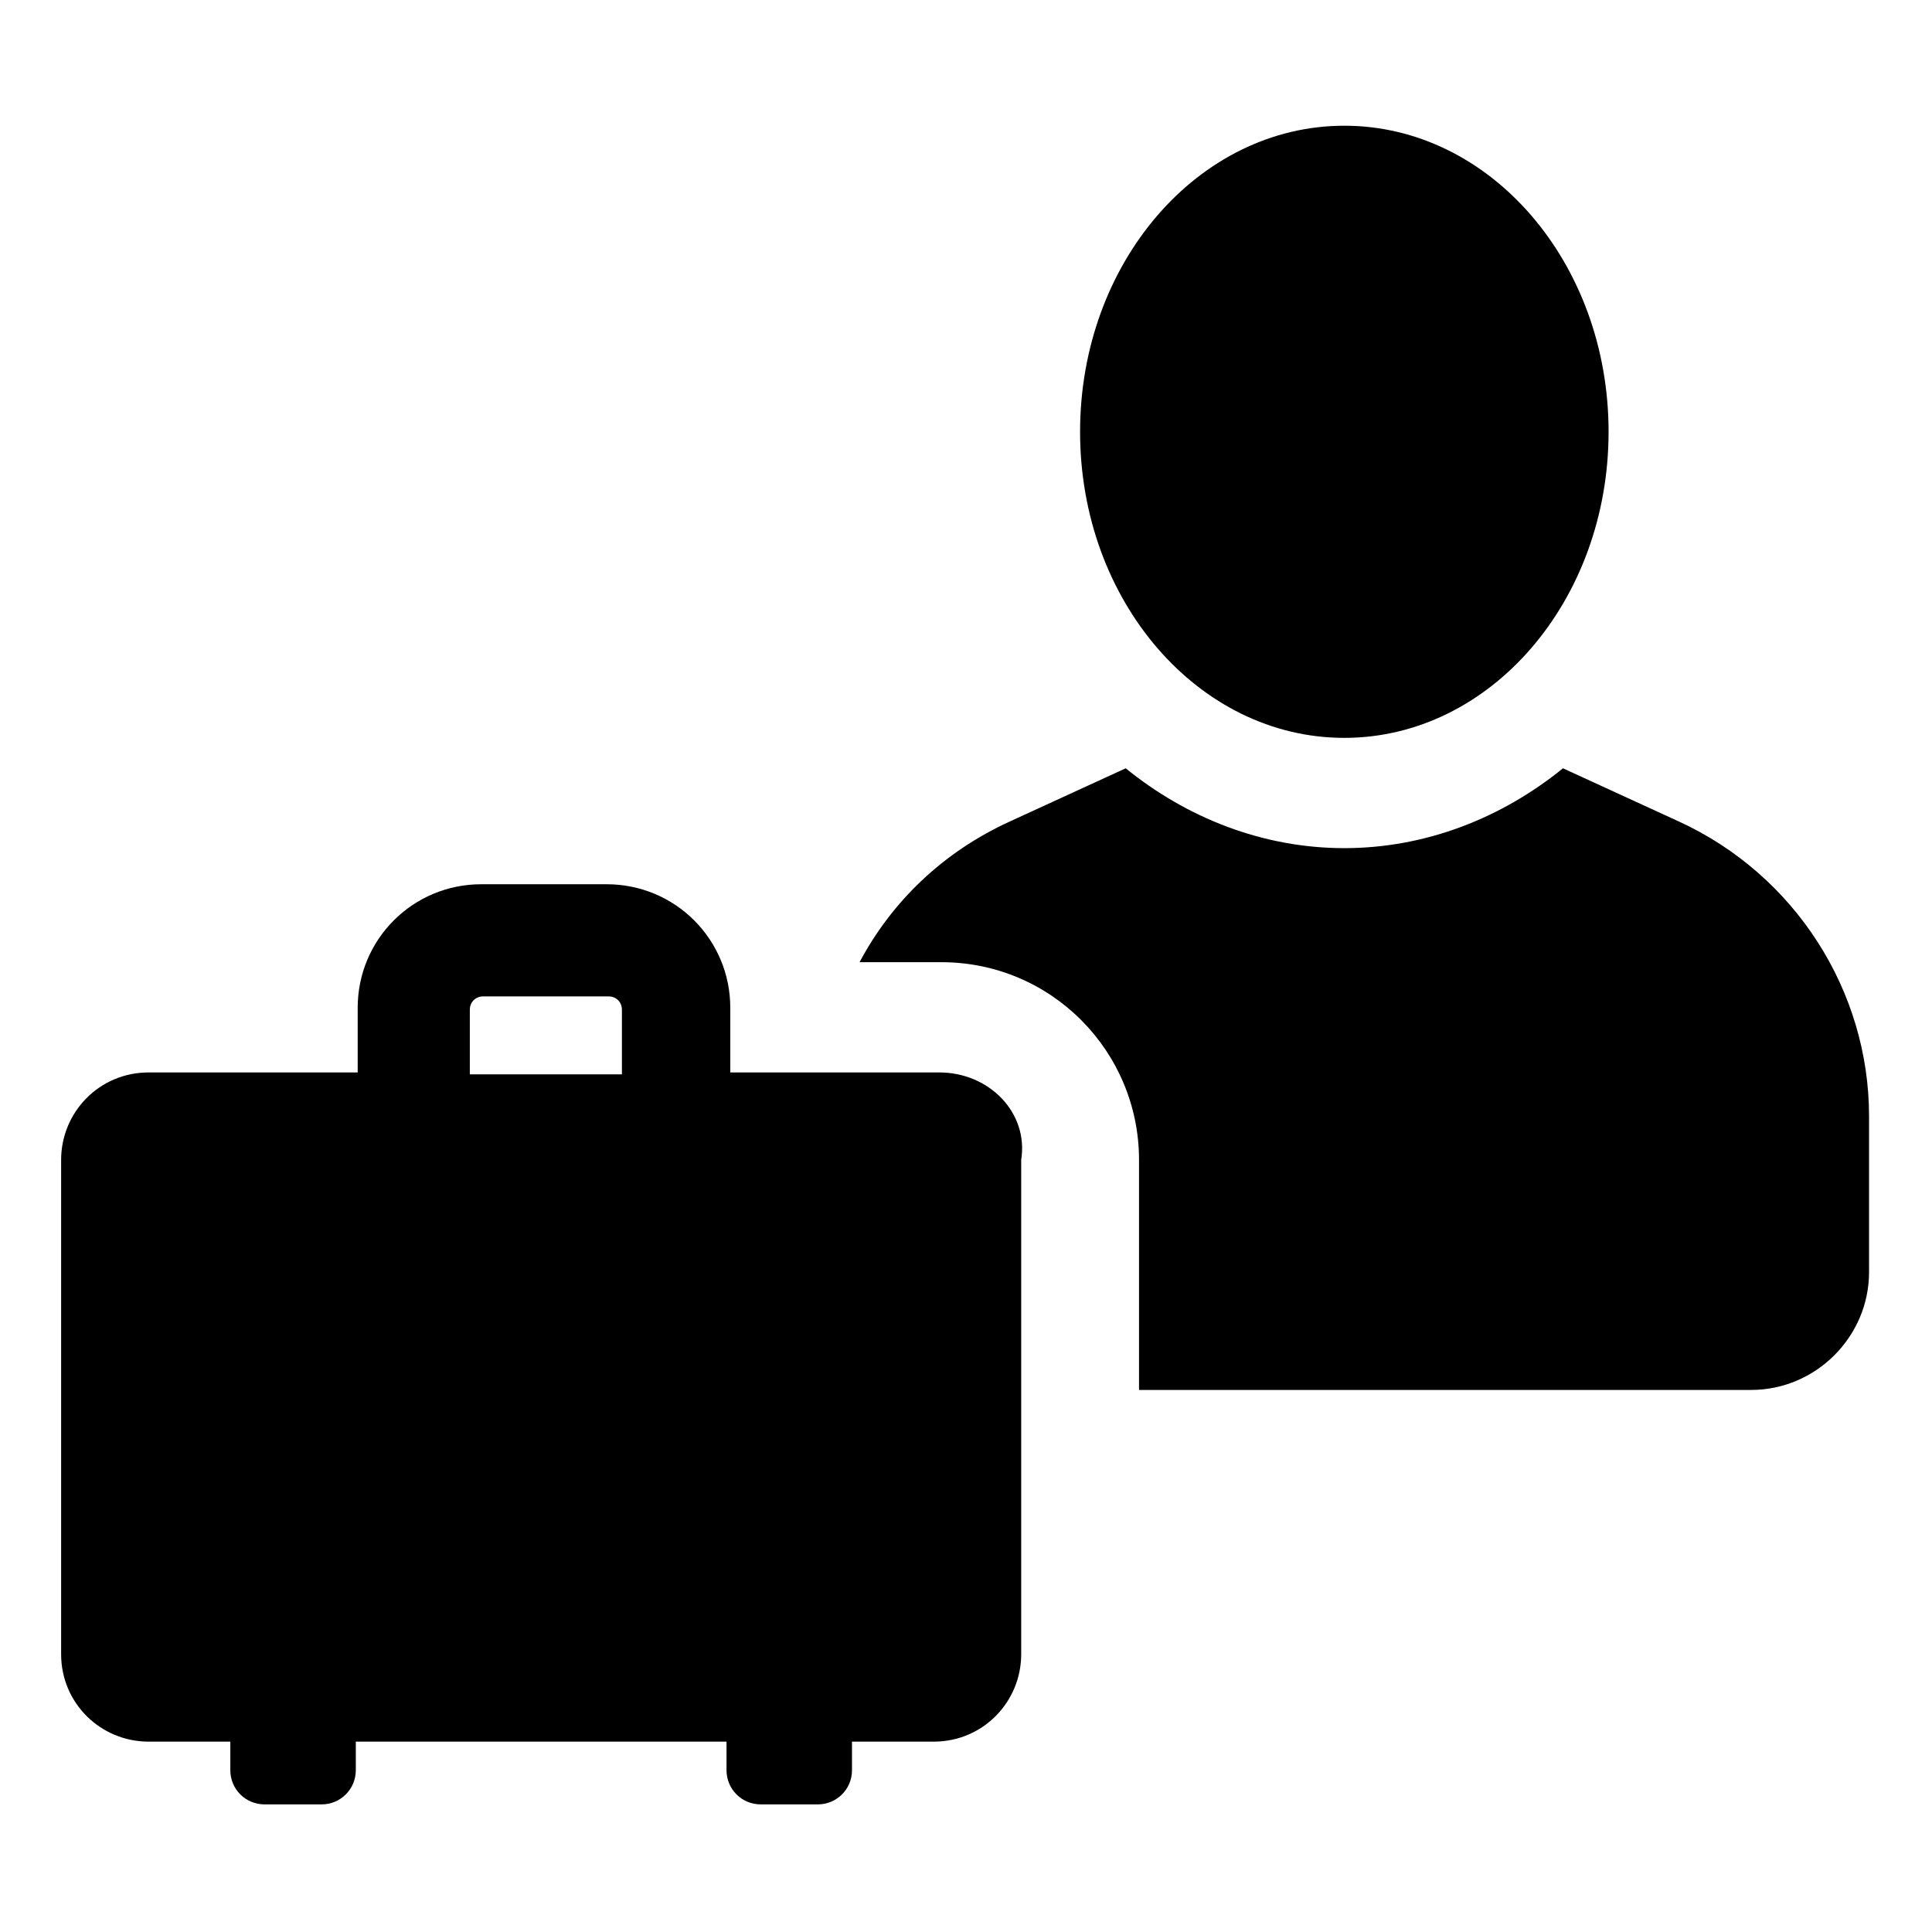
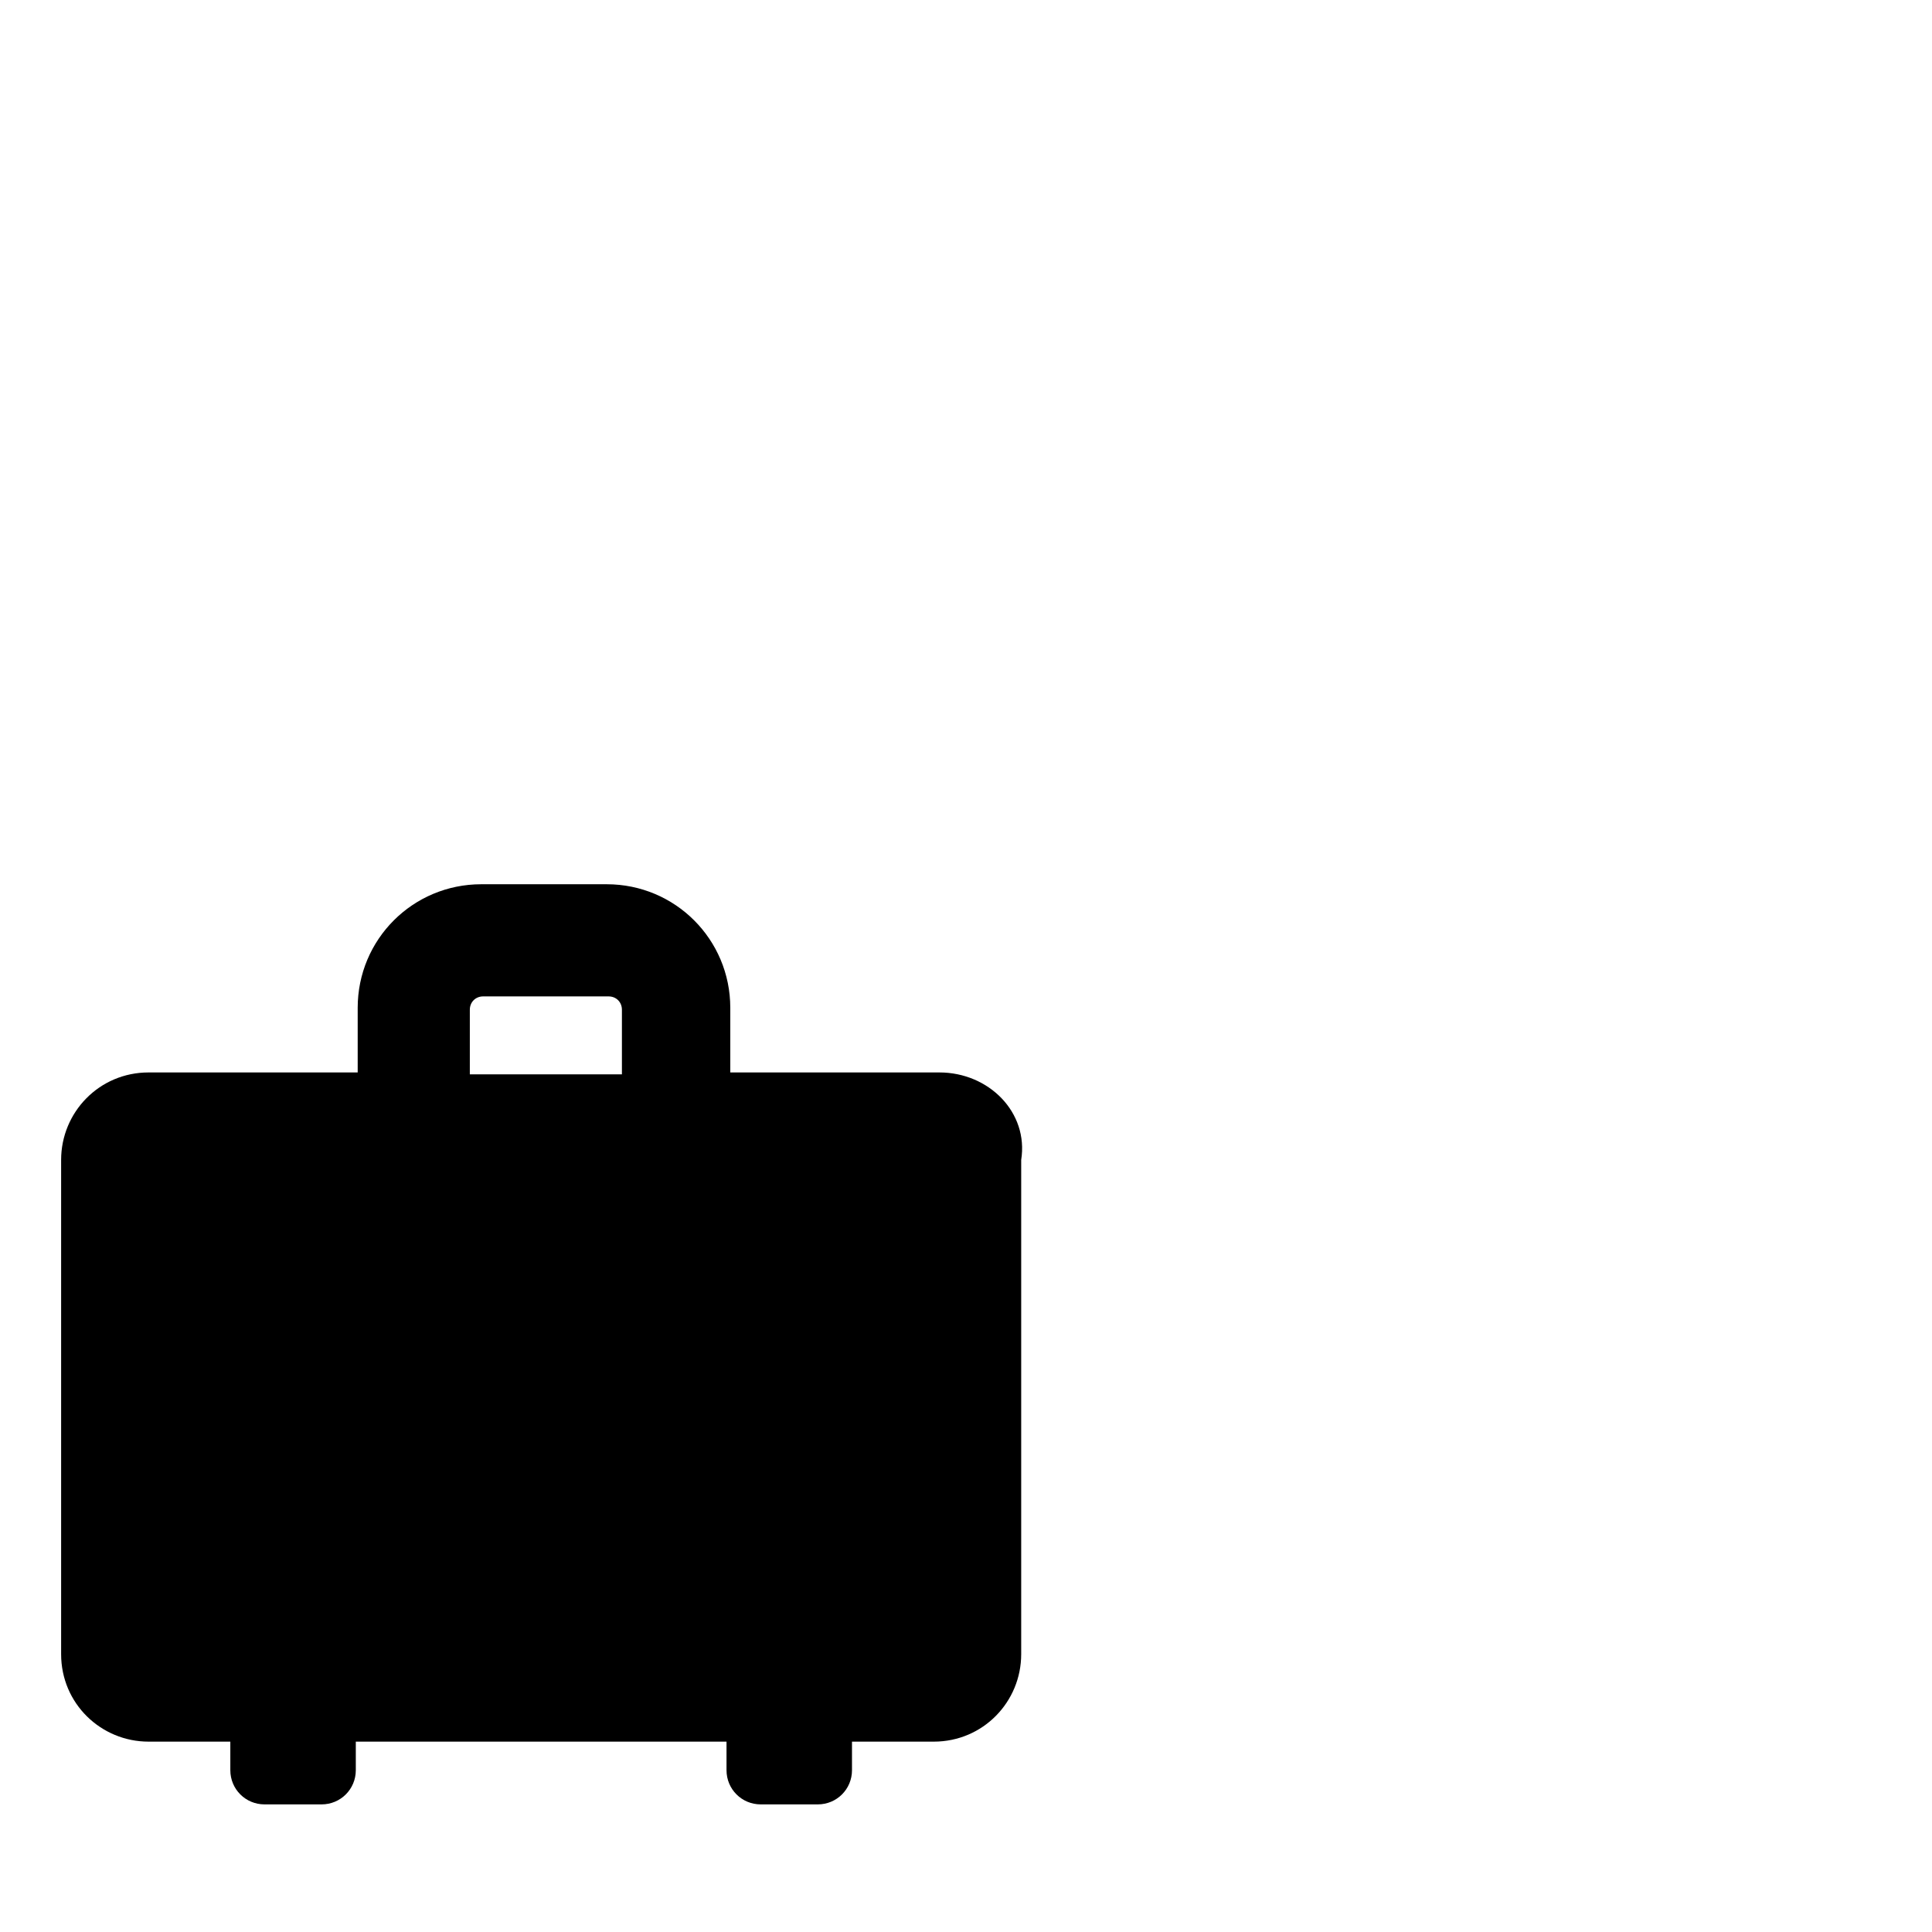
<svg xmlns="http://www.w3.org/2000/svg" fill="#000000" width="800px" height="800px" version="1.1" viewBox="144 144 512 512">
  <g>
-     <path d="m570.29 258.43c0 44.797-31.352 81.113-70.027 81.113-38.676 0-70.031-36.316-70.031-81.113 0-44.801 31.355-81.113 70.031-81.113 38.676 0 70.027 36.312 70.027 81.113" />
-     <path d="m588.93 361.71-30.73-14.105c-16.121 13.098-36.273 21.16-57.938 21.16-21.664 0-41.816-8.062-57.938-21.16l-30.73 14.105c-17.633 8.062-31.234 21.16-39.801 37.281h21.664c29.223 0 52.395 23.68 52.395 52.395v60.961h162.23c17.129 0 31.234-14.105 31.234-31.234v-41.312c0-33.254-19.648-63.984-50.383-78.09z" />
    <path d="m392.95 428.21h-55.418v-17.129c0-18.137-14.609-32.746-32.746-32.746h-33.25c-18.137 0-32.746 14.609-32.746 32.746v17.129h-55.418c-13.098 0-23.176 10.578-23.176 23.176v130.99c0 13.098 10.578 23.176 23.176 23.176h21.664v7.559c0 5.039 4.031 9.07 9.07 9.07h15.113c5.039 0 9.07-4.031 9.07-9.07v-7.559h98.242v7.559c0 5.039 4.031 9.07 9.07 9.07h15.113c5.039 0 9.07-4.031 9.07-9.07v-7.559h21.664c13.098 0 23.176-10.578 23.176-23.176v-130.99c2.004-12.594-8.578-23.176-21.676-23.176zm-124.44-16.625c0-2.016 1.512-3.527 3.527-3.527h33.25c2.016 0 3.527 1.512 3.527 3.527v17.129h-40.305z" />
  </g>
</svg>